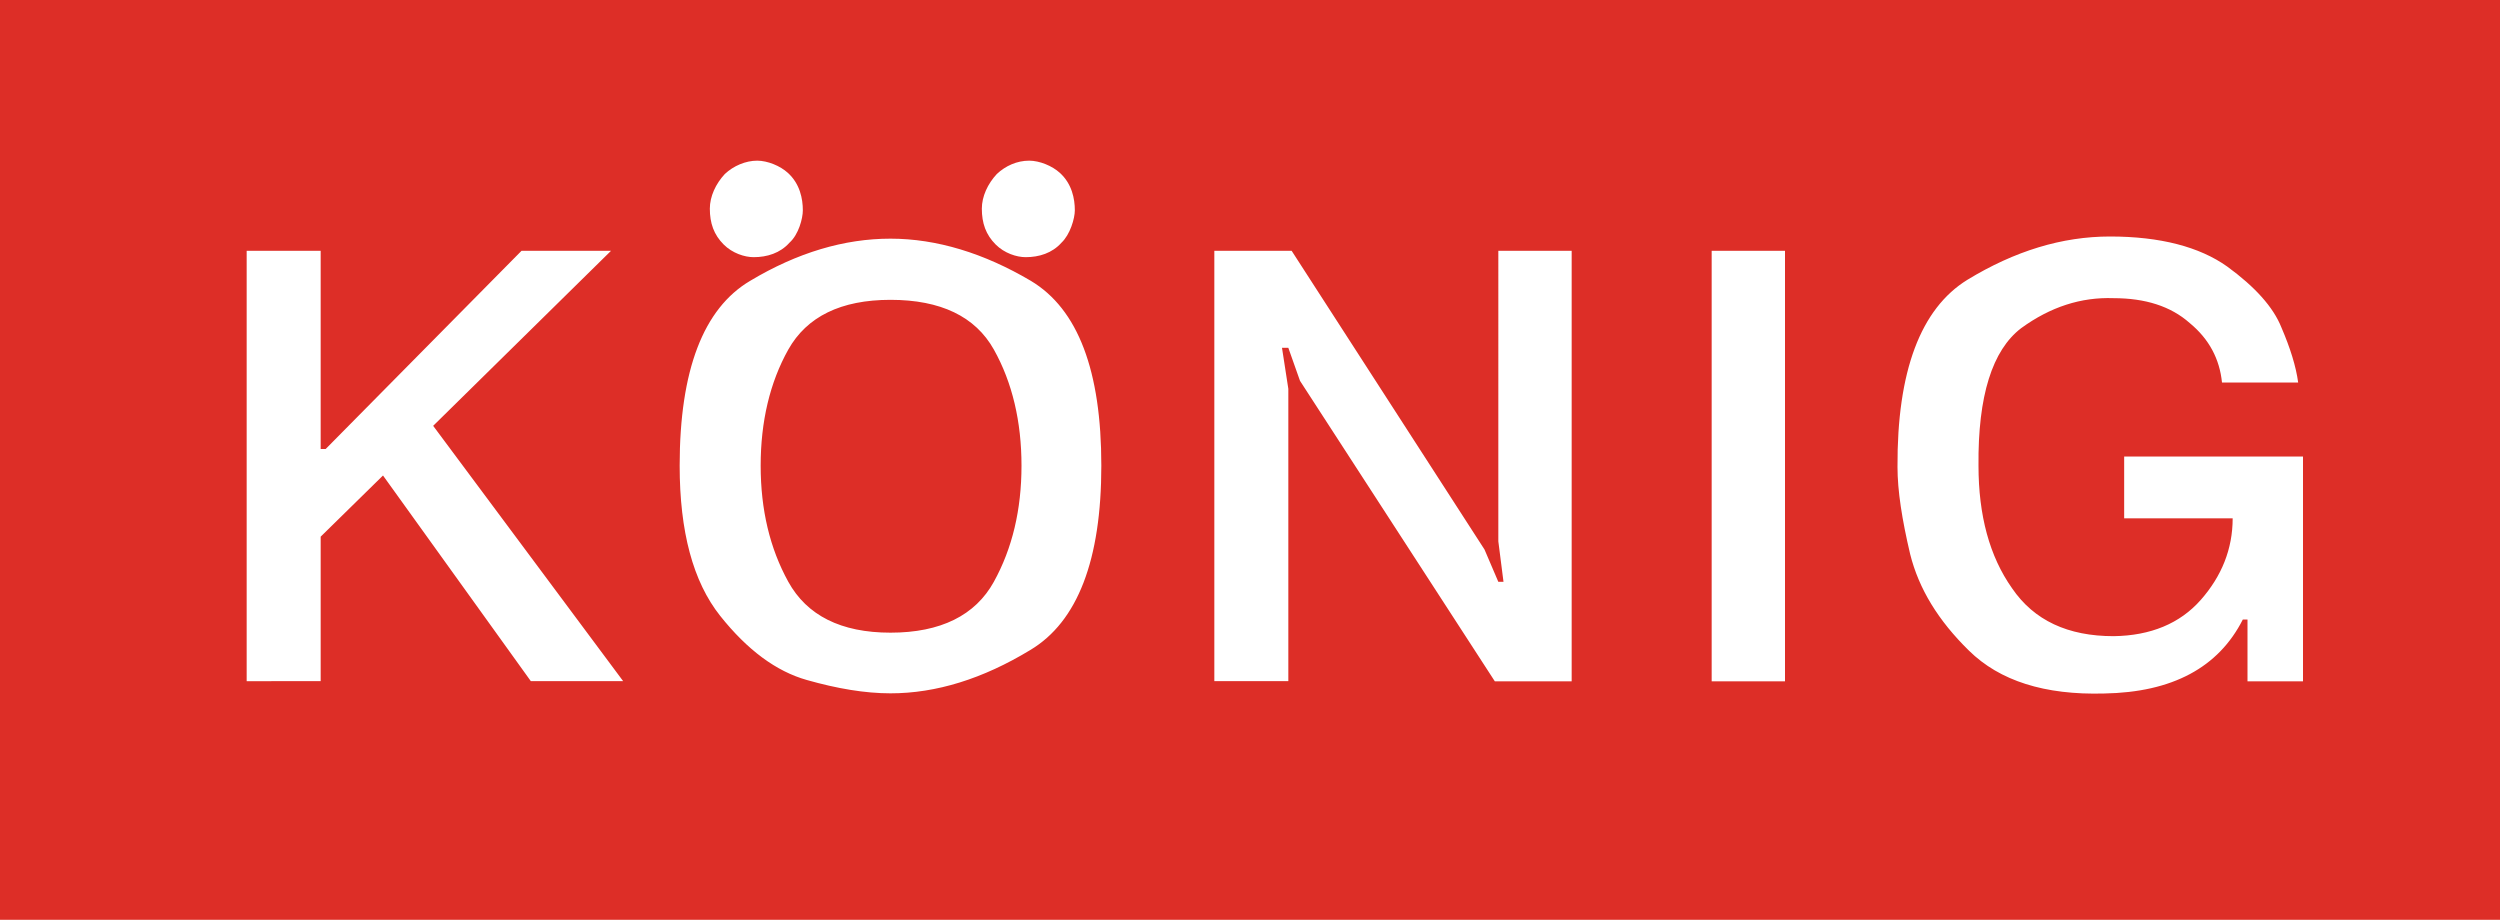
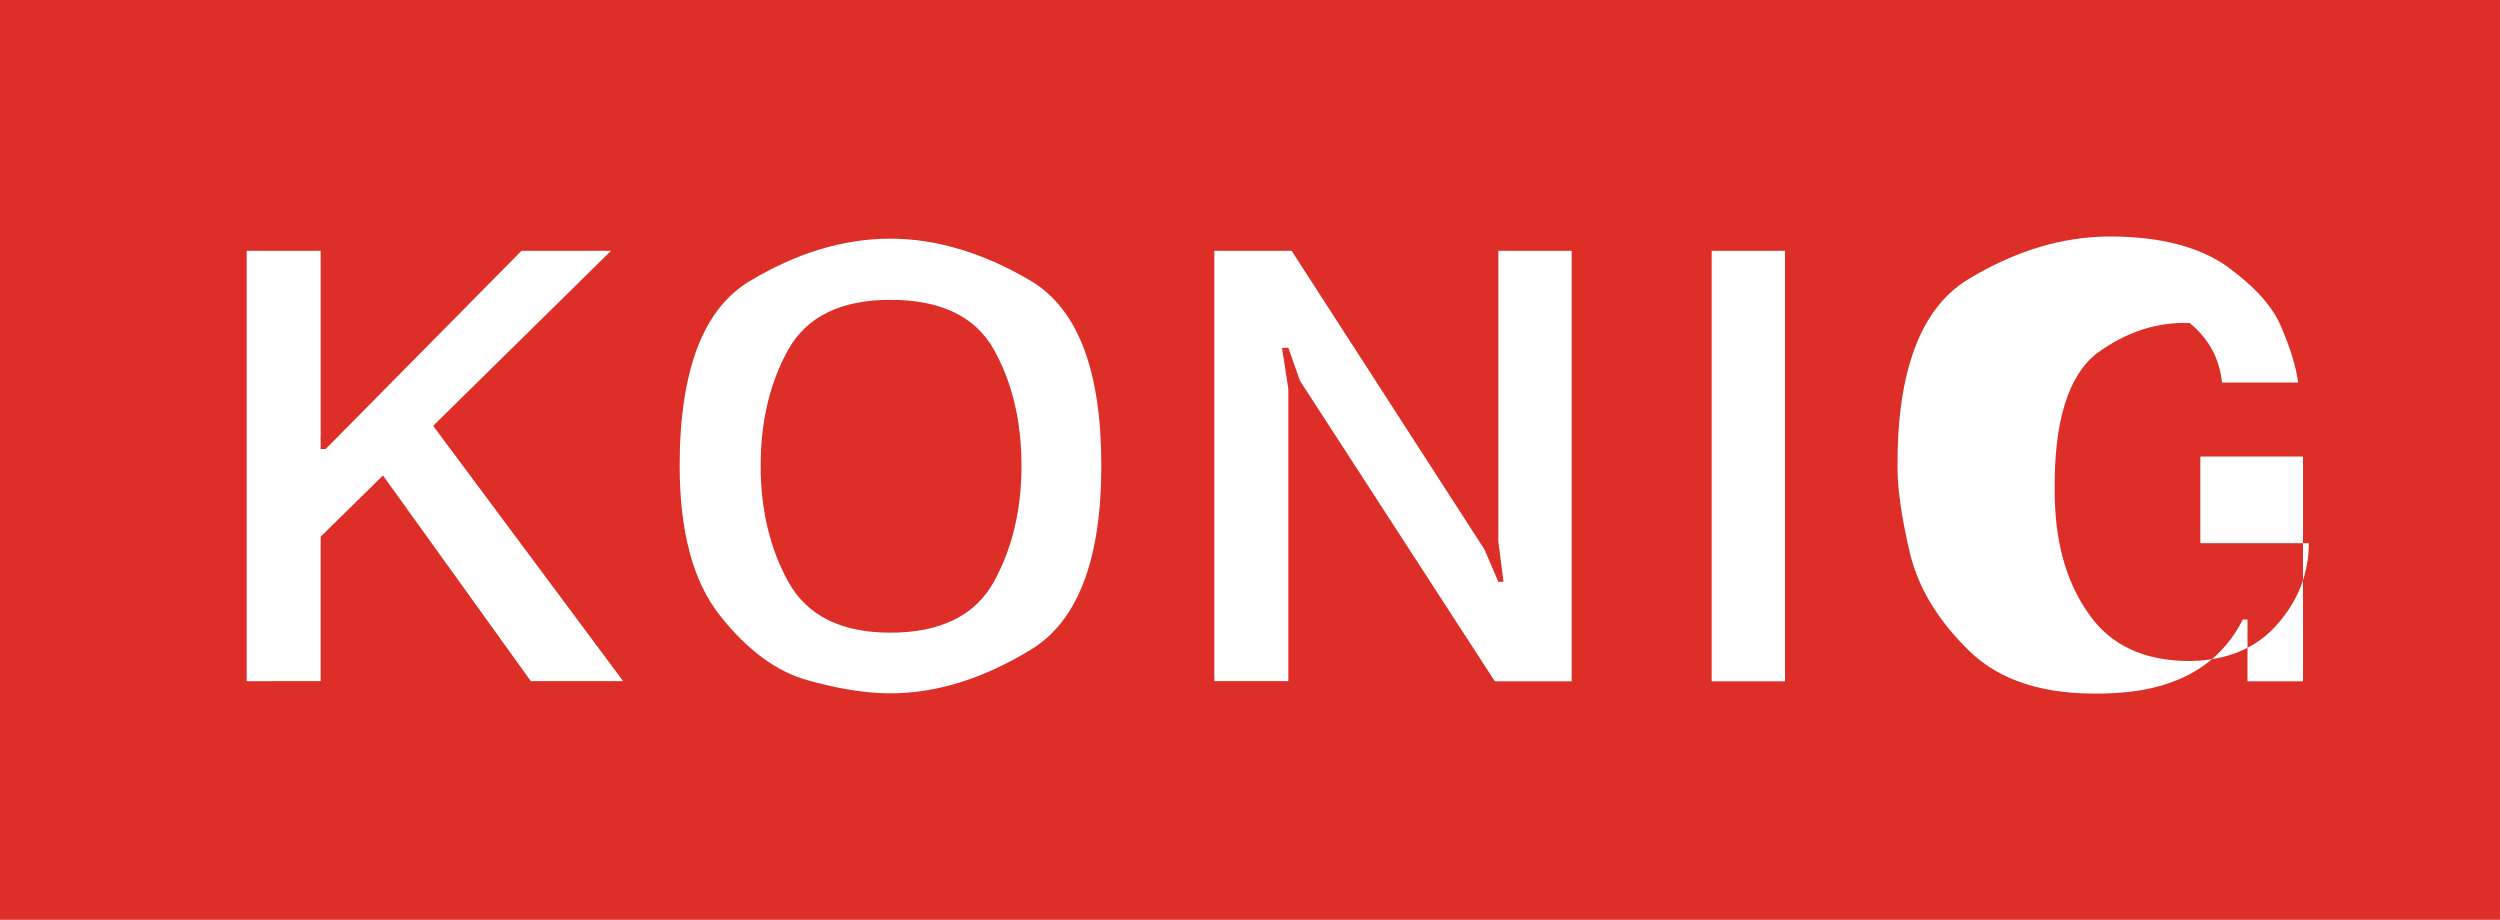
<svg xmlns="http://www.w3.org/2000/svg" version="1.1" x="0px" y="0px" width="150px" height="55.19px" viewBox="0 0 150 55.19" style="enable-background:new 0 0 150 55.19;" xml:space="preserve">
  <style type="text/css">
	.st0{fill-rule:evenodd;clip-rule:evenodd;fill:#DD2E27;}
	.st1{fill-rule:evenodd;clip-rule:evenodd;fill:#FFFFFF;}
</style>
  <g id="back">
</g>
  <g id="logo">
    <g>
      <rect class="st0" width="150" height="55.19" />
-       <path class="st1" d="M19.23,26.94h0.31l11.75-11.89h5.37l-10.67,10.5l11.4,15.32h-5.54l-8.87-12.34l-3.74,3.67v8.67H14.8V15.05    h4.44V26.94z M53.43,41.6c-1.52,0-3.19-0.28-5.02-0.8c-1.84-0.52-3.57-1.8-5.2-3.85c-1.63-2.05-2.43-5.06-2.43-9.01    c0-5.72,1.42-9.43,4.23-11.09c2.84-1.7,5.65-2.53,8.42-2.53s5.61,0.87,8.42,2.53c2.84,1.7,4.23,5.41,4.23,11.09    c0,5.65-1.42,9.36-4.26,11.06C58.97,40.73,56.17,41.6,53.43,41.6L53.43,41.6z M53.43,37.96c3.01,0,5.09-1.04,6.2-3.05    c1.11-2.01,1.66-4.33,1.66-6.97s-0.55-4.99-1.66-6.97c-1.11-1.98-3.19-2.98-6.2-2.98c-2.98,0-5.02,1.01-6.13,2.98    c-1.11,1.98-1.66,4.33-1.66,6.97s0.55,4.96,1.66,6.97C48.41,36.92,50.45,37.96,53.43,37.96L53.43,37.96z M77.3,20.87h-0.38    l0.38,2.46v17.54h-4.44V15.05h4.64l11.57,17.92l0.83,1.94h0.31l-0.31-2.43V15.05h4.4v25.83h-4.61L78,22.85L77.3,20.87z     M102.7,15.05h4.4v25.83h-4.4V15.05z M127.44,27.39h10.74v13.49h-3.33v-3.71h-0.28c-1.46,2.88-4.23,4.37-8.32,4.44    c-3.57,0.1-6.27-0.76-8.11-2.57c-1.84-1.8-3.01-3.71-3.53-5.79c-0.49-2.08-0.76-3.81-0.76-5.23c-0.03-5.75,1.39-9.5,4.19-11.23    c2.84-1.73,5.68-2.6,8.56-2.6c3.01,0,5.37,0.62,7.03,1.8c1.66,1.21,2.77,2.43,3.26,3.67c0.52,1.21,0.87,2.32,1,3.29h-4.57    c-0.14-1.39-0.76-2.6-1.94-3.57c-1.14-1.01-2.67-1.49-4.57-1.49c-1.94-0.07-3.78,0.52-5.54,1.8c-1.73,1.32-2.6,4.06-2.56,8.25    c0,2.98,0.66,5.44,2.01,7.35c1.32,1.94,3.36,2.88,6.1,2.88c2.22-0.03,3.98-0.76,5.23-2.18s1.91-3.05,1.91-4.89h-6.51V27.39z" />
-       <path class="st1" d="M45.43,9.64c-0.69,0-1.42,0.31-1.94,0.8c-0.55,0.59-0.9,1.35-0.9,2.08c0,0.87,0.24,1.56,0.83,2.15    c0.52,0.52,1.25,0.76,1.8,0.76c0.8,0,1.59-0.24,2.15-0.87c0.55-0.49,0.8-1.46,0.8-1.94c0-0.69-0.17-1.59-0.9-2.25    C46.81,9.95,46.05,9.64,45.43,9.64L45.43,9.64z M61.75,9.64c-0.73,0-1.42,0.31-1.94,0.8c-0.55,0.59-0.9,1.35-0.9,2.08    c0,0.87,0.24,1.56,0.83,2.15c0.52,0.52,1.25,0.76,1.8,0.76c0.8,0,1.59-0.24,2.15-0.87c0.52-0.49,0.8-1.46,0.8-1.94    c0-0.69-0.17-1.59-0.9-2.25C63.13,9.95,62.37,9.64,61.75,9.64L61.75,9.64z" />
+       <path class="st1" d="M19.23,26.94h0.31l11.75-11.89h5.37l-10.67,10.5l11.4,15.32h-5.54l-8.87-12.34l-3.74,3.67v8.67H14.8V15.05    h4.44V26.94z M53.43,41.6c-1.52,0-3.19-0.28-5.02-0.8c-1.84-0.52-3.57-1.8-5.2-3.85c-1.63-2.05-2.43-5.06-2.43-9.01    c0-5.72,1.42-9.43,4.23-11.09c2.84-1.7,5.65-2.53,8.42-2.53s5.61,0.87,8.42,2.53c2.84,1.7,4.23,5.41,4.23,11.09    c0,5.65-1.42,9.36-4.26,11.06C58.97,40.73,56.17,41.6,53.43,41.6L53.43,41.6z M53.43,37.96c3.01,0,5.09-1.04,6.2-3.05    c1.11-2.01,1.66-4.33,1.66-6.97s-0.55-4.99-1.66-6.97c-1.11-1.98-3.19-2.98-6.2-2.98c-2.98,0-5.02,1.01-6.13,2.98    c-1.11,1.98-1.66,4.33-1.66,6.97s0.55,4.96,1.66,6.97C48.41,36.92,50.45,37.96,53.43,37.96L53.43,37.96z M77.3,20.87h-0.38    l0.38,2.46v17.54h-4.44V15.05h4.64l11.57,17.92l0.83,1.94h0.31l-0.31-2.43V15.05h4.4v25.83h-4.61L78,22.85L77.3,20.87z     M102.7,15.05h4.4v25.83h-4.4V15.05z M127.44,27.39h10.74v13.49h-3.33v-3.71h-0.28c-1.46,2.88-4.23,4.37-8.32,4.44    c-3.57,0.1-6.27-0.76-8.11-2.57c-1.84-1.8-3.01-3.71-3.53-5.79c-0.49-2.08-0.76-3.81-0.76-5.23c-0.03-5.75,1.39-9.5,4.19-11.23    c2.84-1.73,5.68-2.6,8.56-2.6c3.01,0,5.37,0.62,7.03,1.8c1.66,1.21,2.77,2.43,3.26,3.67c0.52,1.21,0.87,2.32,1,3.29h-4.57    c-0.14-1.39-0.76-2.6-1.94-3.57c-1.94-0.07-3.78,0.52-5.54,1.8c-1.73,1.32-2.6,4.06-2.56,8.25    c0,2.98,0.66,5.44,2.01,7.35c1.32,1.94,3.36,2.88,6.1,2.88c2.22-0.03,3.98-0.76,5.23-2.18s1.91-3.05,1.91-4.89h-6.51V27.39z" />
    </g>
  </g>
  <g id="not_to_print">
</g>
</svg>